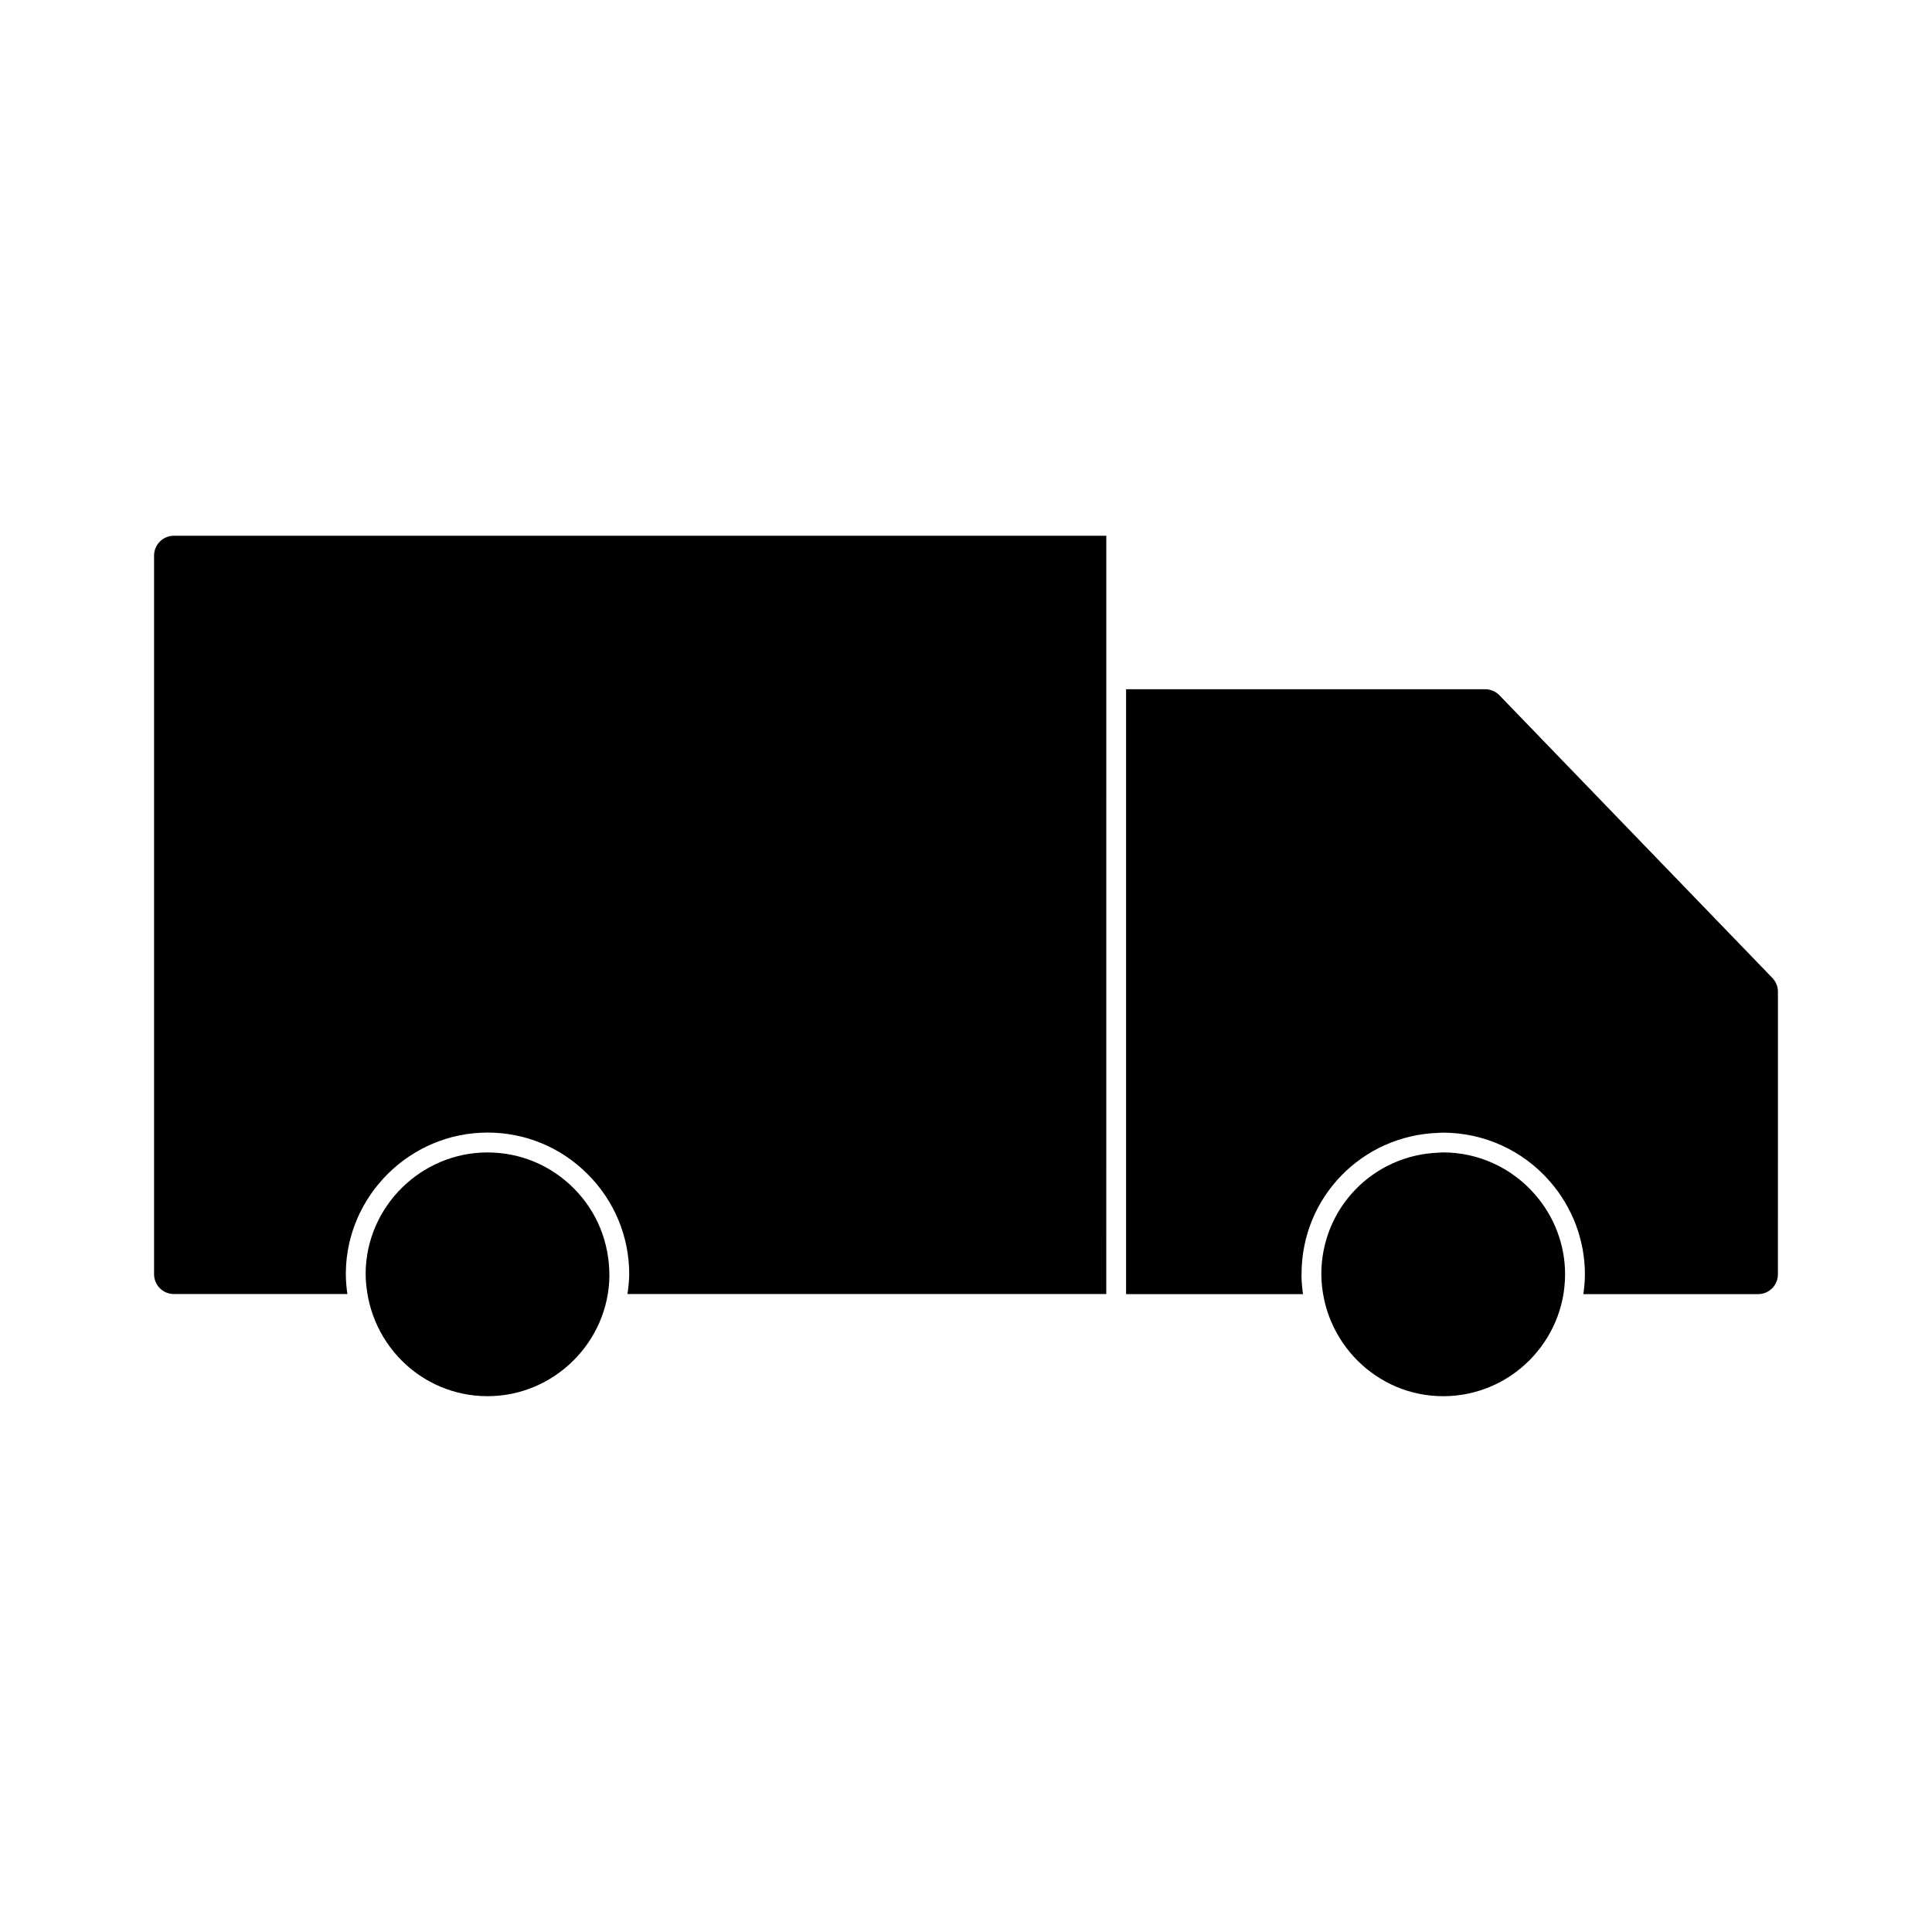
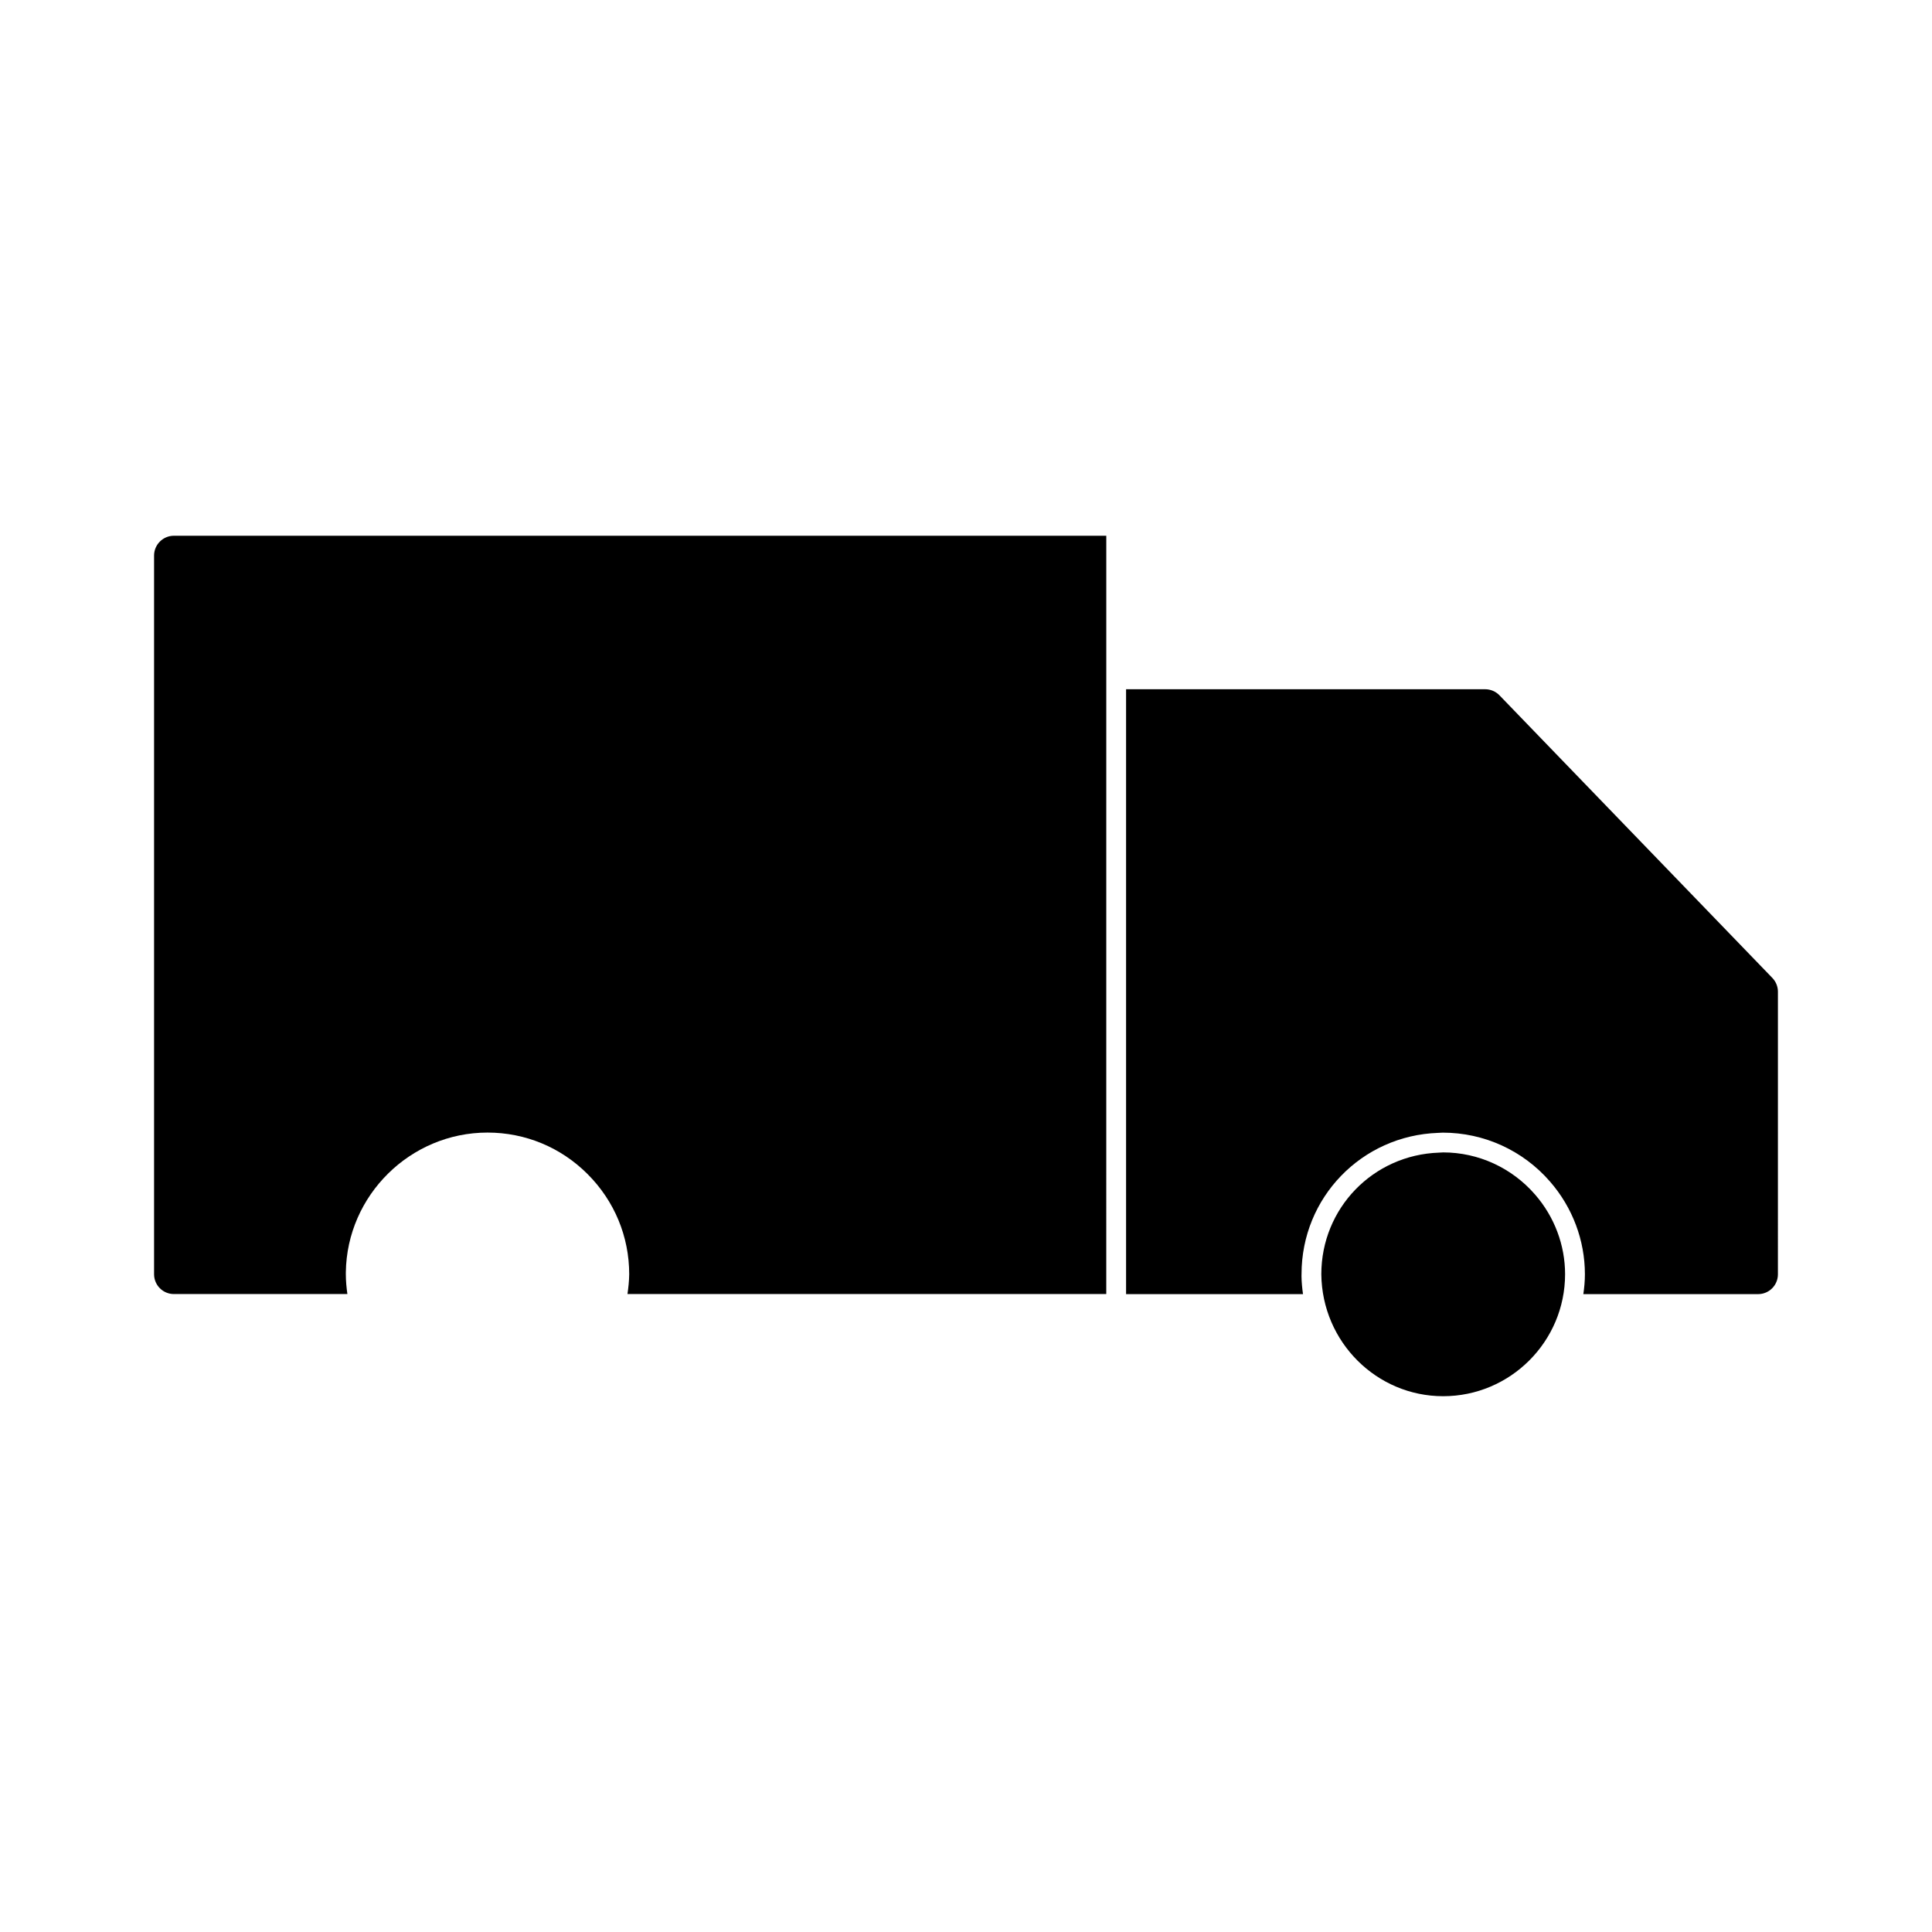
<svg xmlns="http://www.w3.org/2000/svg" fill="#000000" width="800px" height="800px" version="1.1" viewBox="144 144 512 512">
  <g>
-     <path d="m273.19 449.41c-17.57 0-32.055 14.281-32.293 31.836 0 18.262 14.488 32.758 32.301 32.758 17.582 0 32.07-14.301 32.301-31.867 0-9.031-3.371-17.141-9.484-23.258-6.094-6.106-14.203-9.469-22.824-9.469z" />
    <path d="m184.83 291.23v190.46c0 2.898 2.356 5.246 5.246 5.246h45.984c-0.242-1.723-0.41-3.465-0.41-5.246v-0.531c0.273-20.41 17.113-37.016 37.539-37.016 10.023 0 19.449 3.91 26.539 11.016 7.102 7.109 11.016 16.531 11.016 26.527-0.02 1.789-0.211 3.531-0.461 5.246h126.89l0.004-162.91v-38.043h-247.1c-2.891 0-5.25 2.363-5.25 5.25z" />
    <path d="m526.46 449.4-1.098 0.059c-17.52 0.598-31.199 14.758-31.199 32.242 0.203 17.996 14.699 32.309 32.285 32.309 17.805 0 32.301-14.496 32.316-32.309 0-7.746-2.828-15.25-7.965-21.145-6.164-7.094-15.047-11.156-24.34-11.156z" />
    <path d="m613.69 403.16-72.316-74.895c-0.988-1.027-2.367-1.609-3.793-1.609h-95.16v160.3h46.887c-0.219-1.57-0.379-3.16-0.398-4.781 0-0.035 0.012-0.5 0.012-0.531 0-20.262 15.906-36.727 36.223-37.422l1.191-0.059h0.016c10.941 0 21.254 4.719 28.406 12.953 5.973 6.848 9.258 15.582 9.258 24.594 0 1.785-0.168 3.527-0.414 5.246h46.316c2.898 0 5.246-2.348 5.246-5.246l0.004-74.895c0-1.363-0.527-2.66-1.477-3.652z" />
  </g>
</svg>